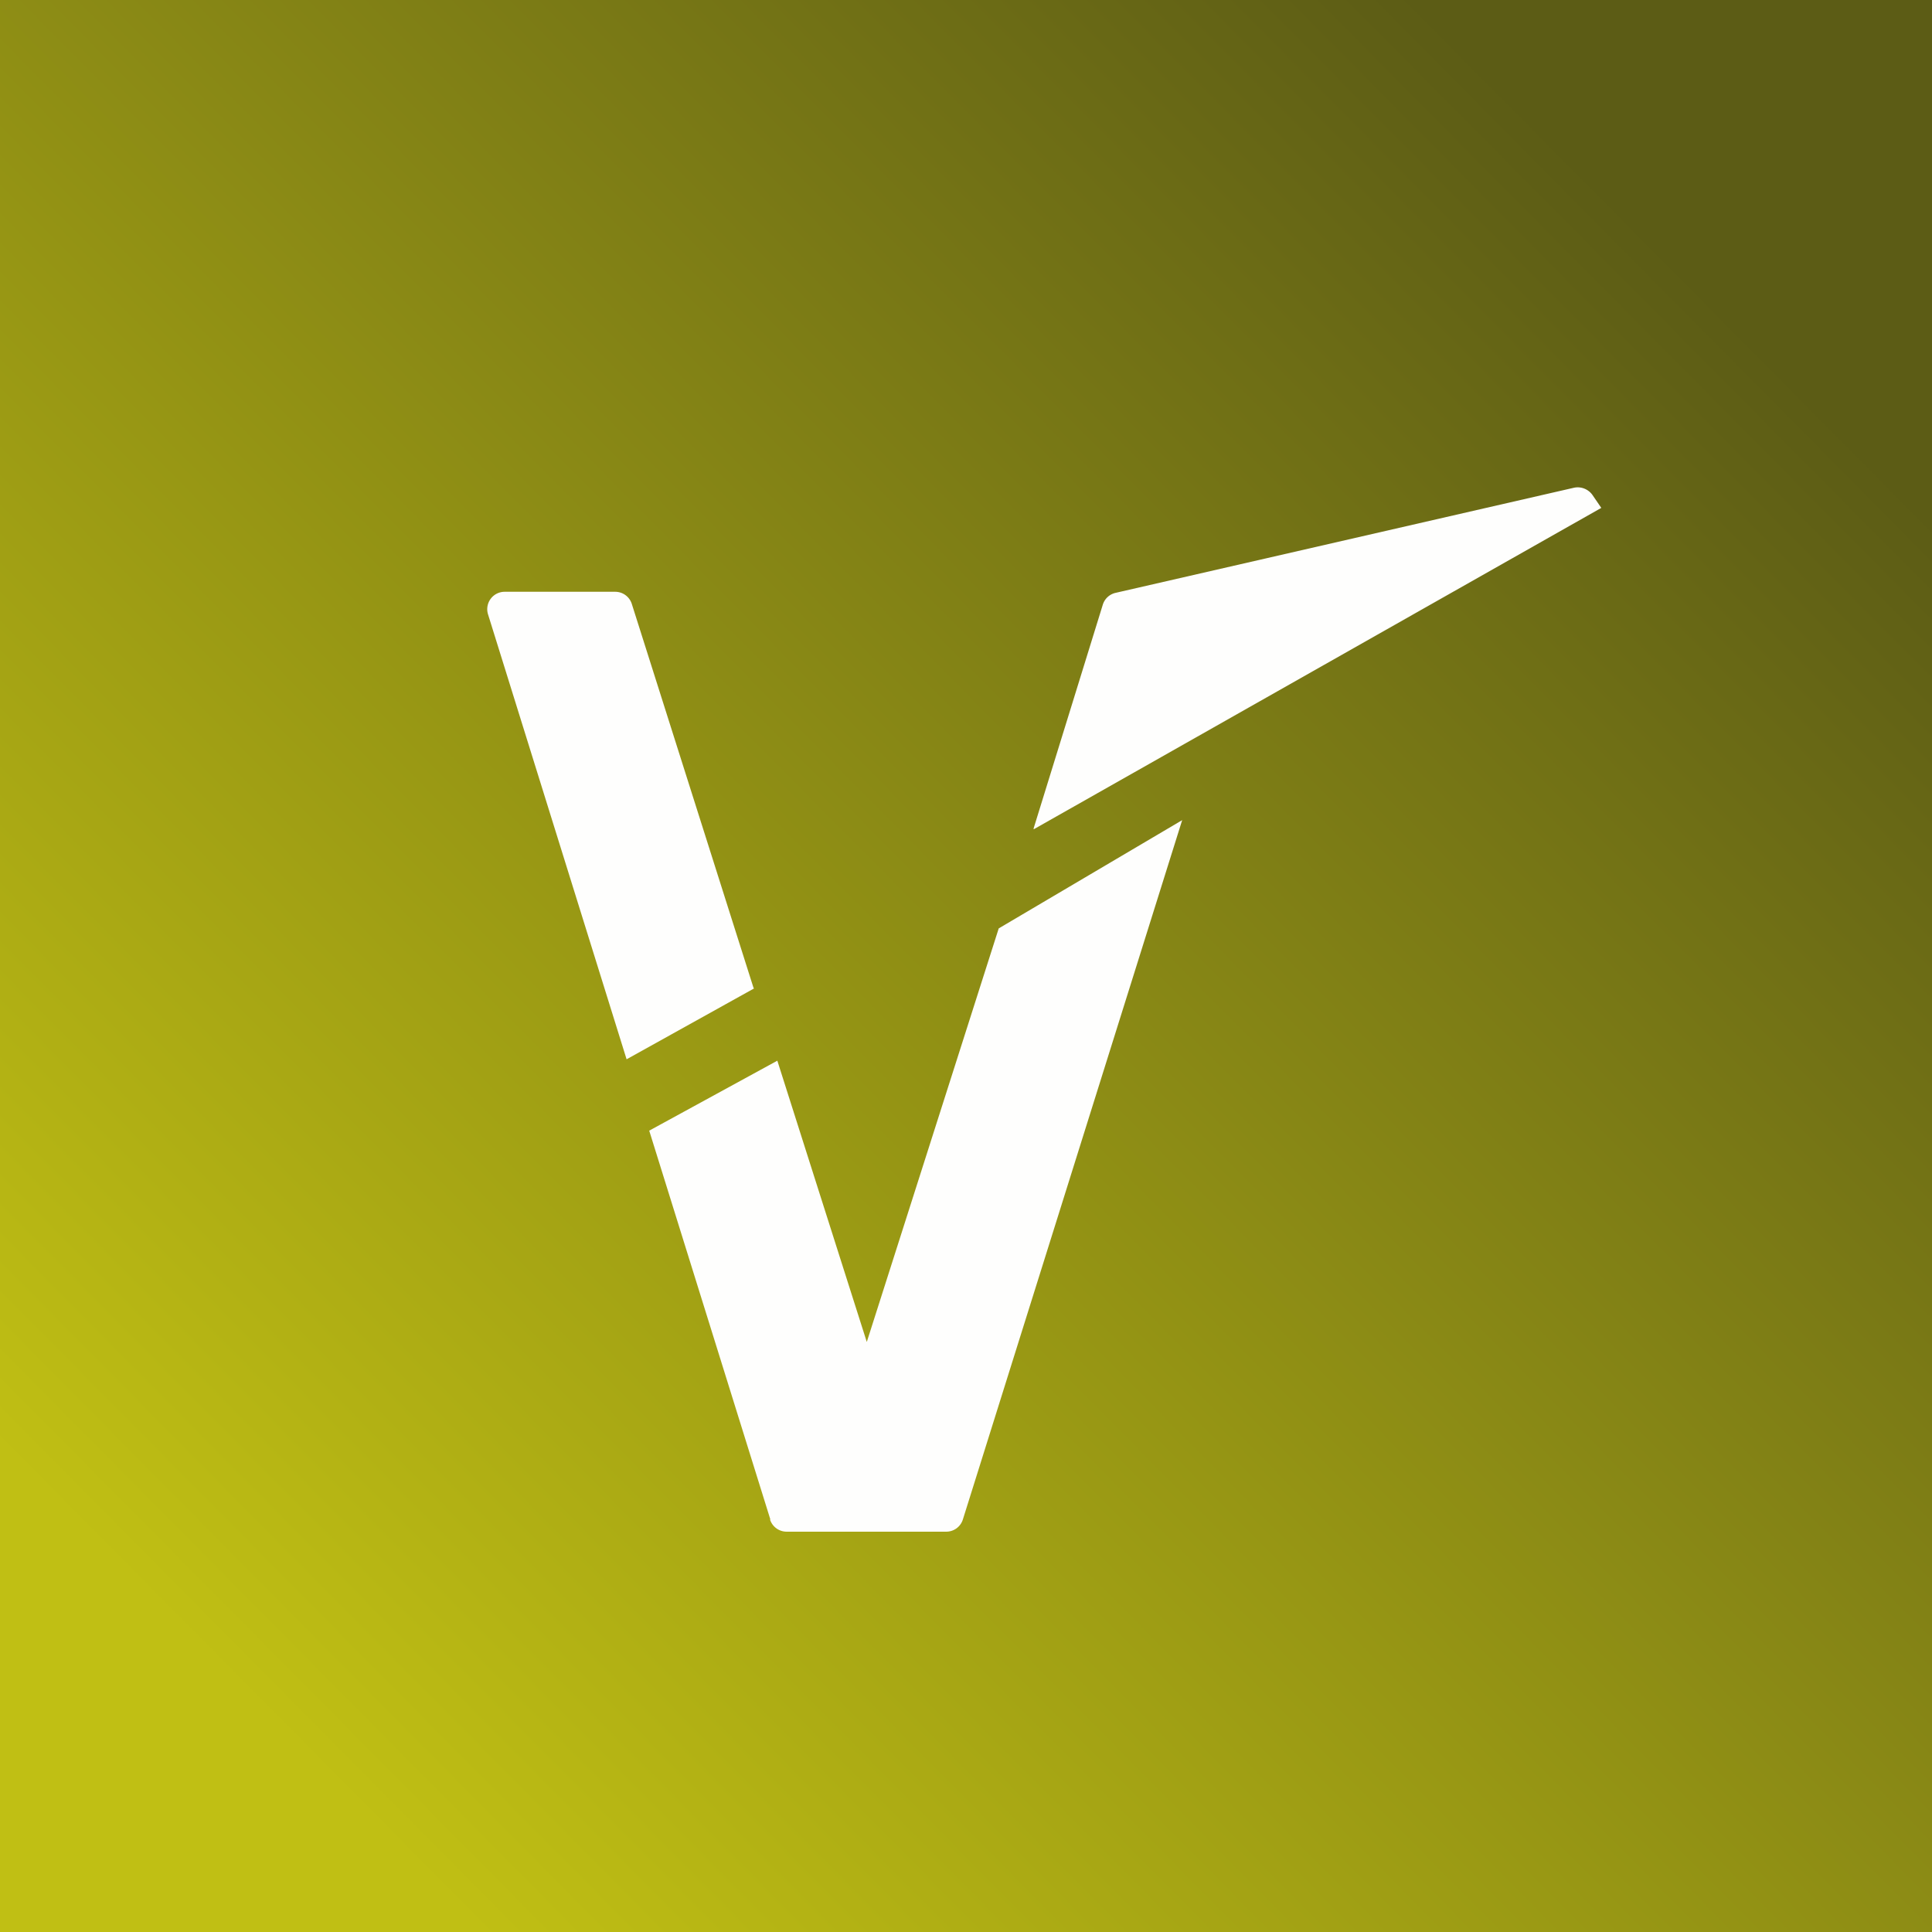
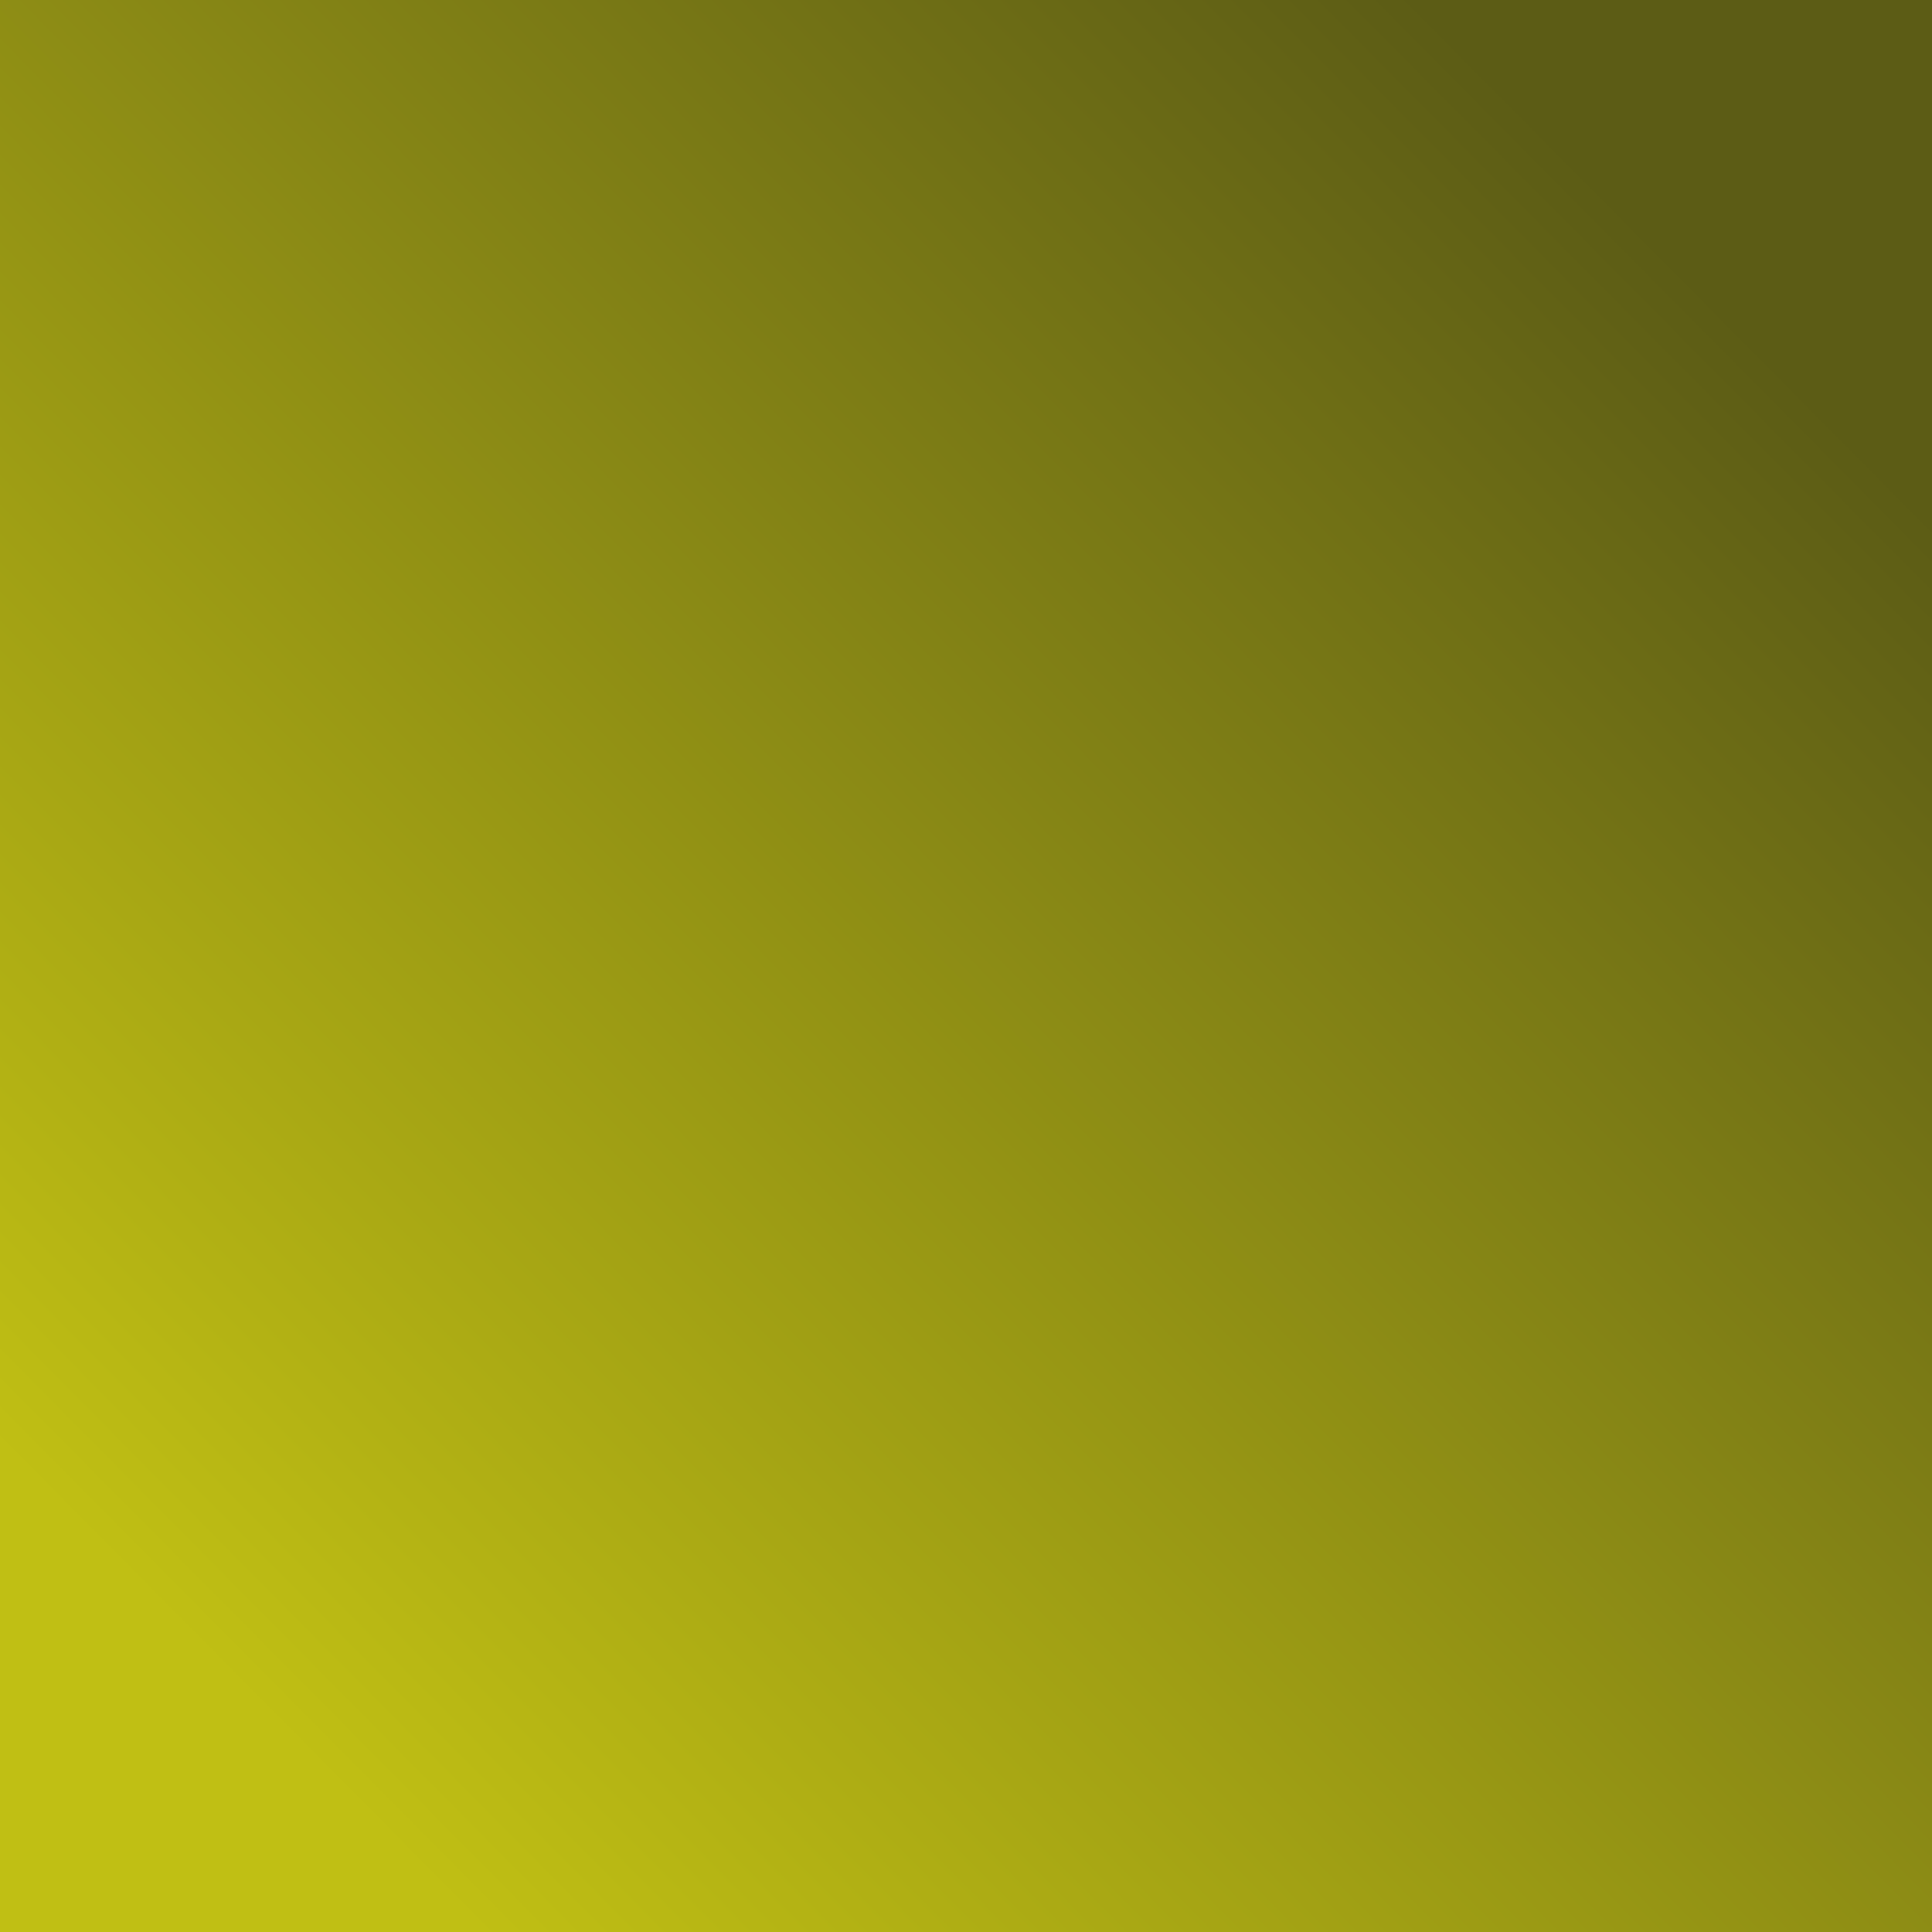
<svg xmlns="http://www.w3.org/2000/svg" viewBox="0 0 55.5 55.5">
  <rect x="0" y="0" width="55.5" height="55.5" fill="#333333" stroke="none" />
  <path d="M 0,0 H 55.5 V 55.5 H 0 Z" fill="url(#a)" />
-   <path d="M 29.69,23.805 L 31.68,17.37 A 0.5,0.5 0 0,1 32.05,17.03 L 45.22,14.01 C 45.42,13.97 45.62,14.05 45.74,14.21 L 46,14.59 L 29.7,23.82 Z M 22.13,43.65 L 18.65,32.48 L 22.33,30.47 L 24.9,38.55 L 28.69,26.67 L 33.96,23.56 L 27.66,43.65 A 0.5,0.5 0 0,1 27.19,44 H 22.6 A 0.5,0.5 0 0,1 22.12,43.65 Z M 21.67,28.39 L 18,30.43 L 14.02,17.65 A 0.5,0.5 0 0,1 14.49,17 H 17.68 A 0.5,0.5 0 0,1 18.15,17.35 L 21.65,28.39 Z" fill="rgb(254, 254, 253)" />
  <defs>
    <linearGradient id="a" x1="49.97" x2="8.59" y1="9.31" y2="50.32" gradientUnits="userSpaceOnUse">
      <stop stop-color="rgb(92, 92, 21)" offset="0" />
      <stop stop-color="rgb(192, 191, 20)" offset="1" />
    </linearGradient>
  </defs>
</svg>